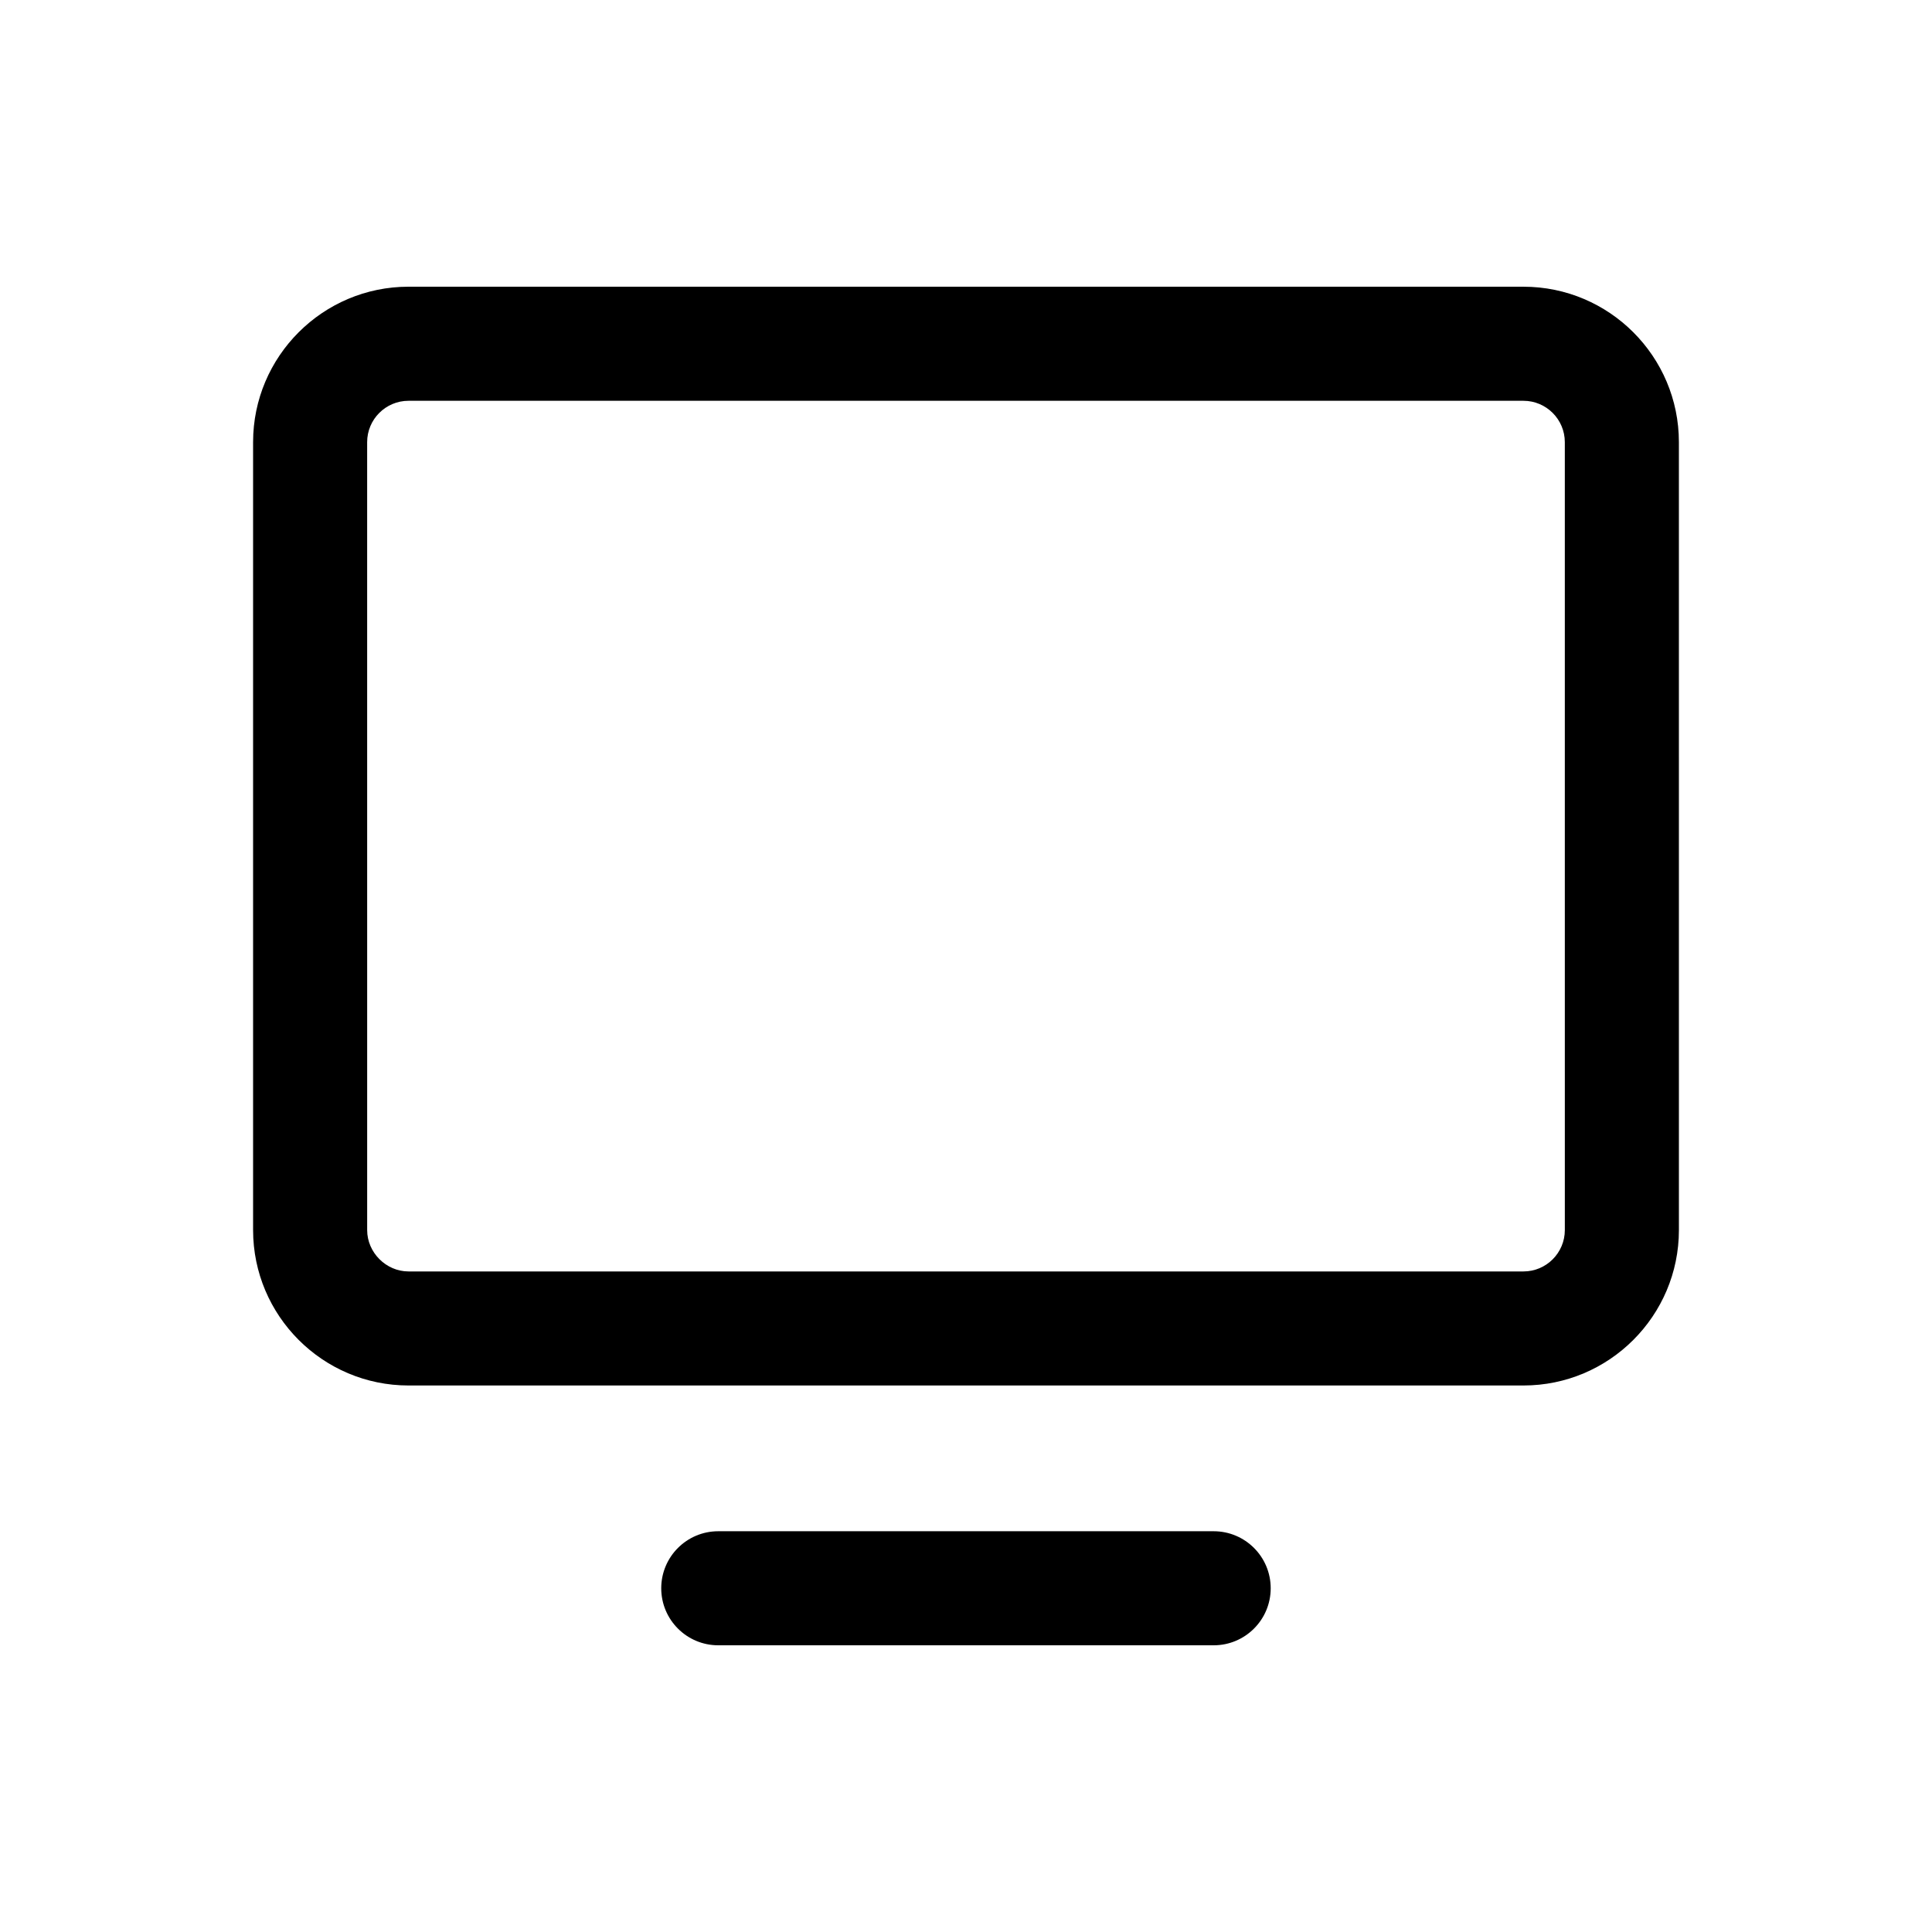
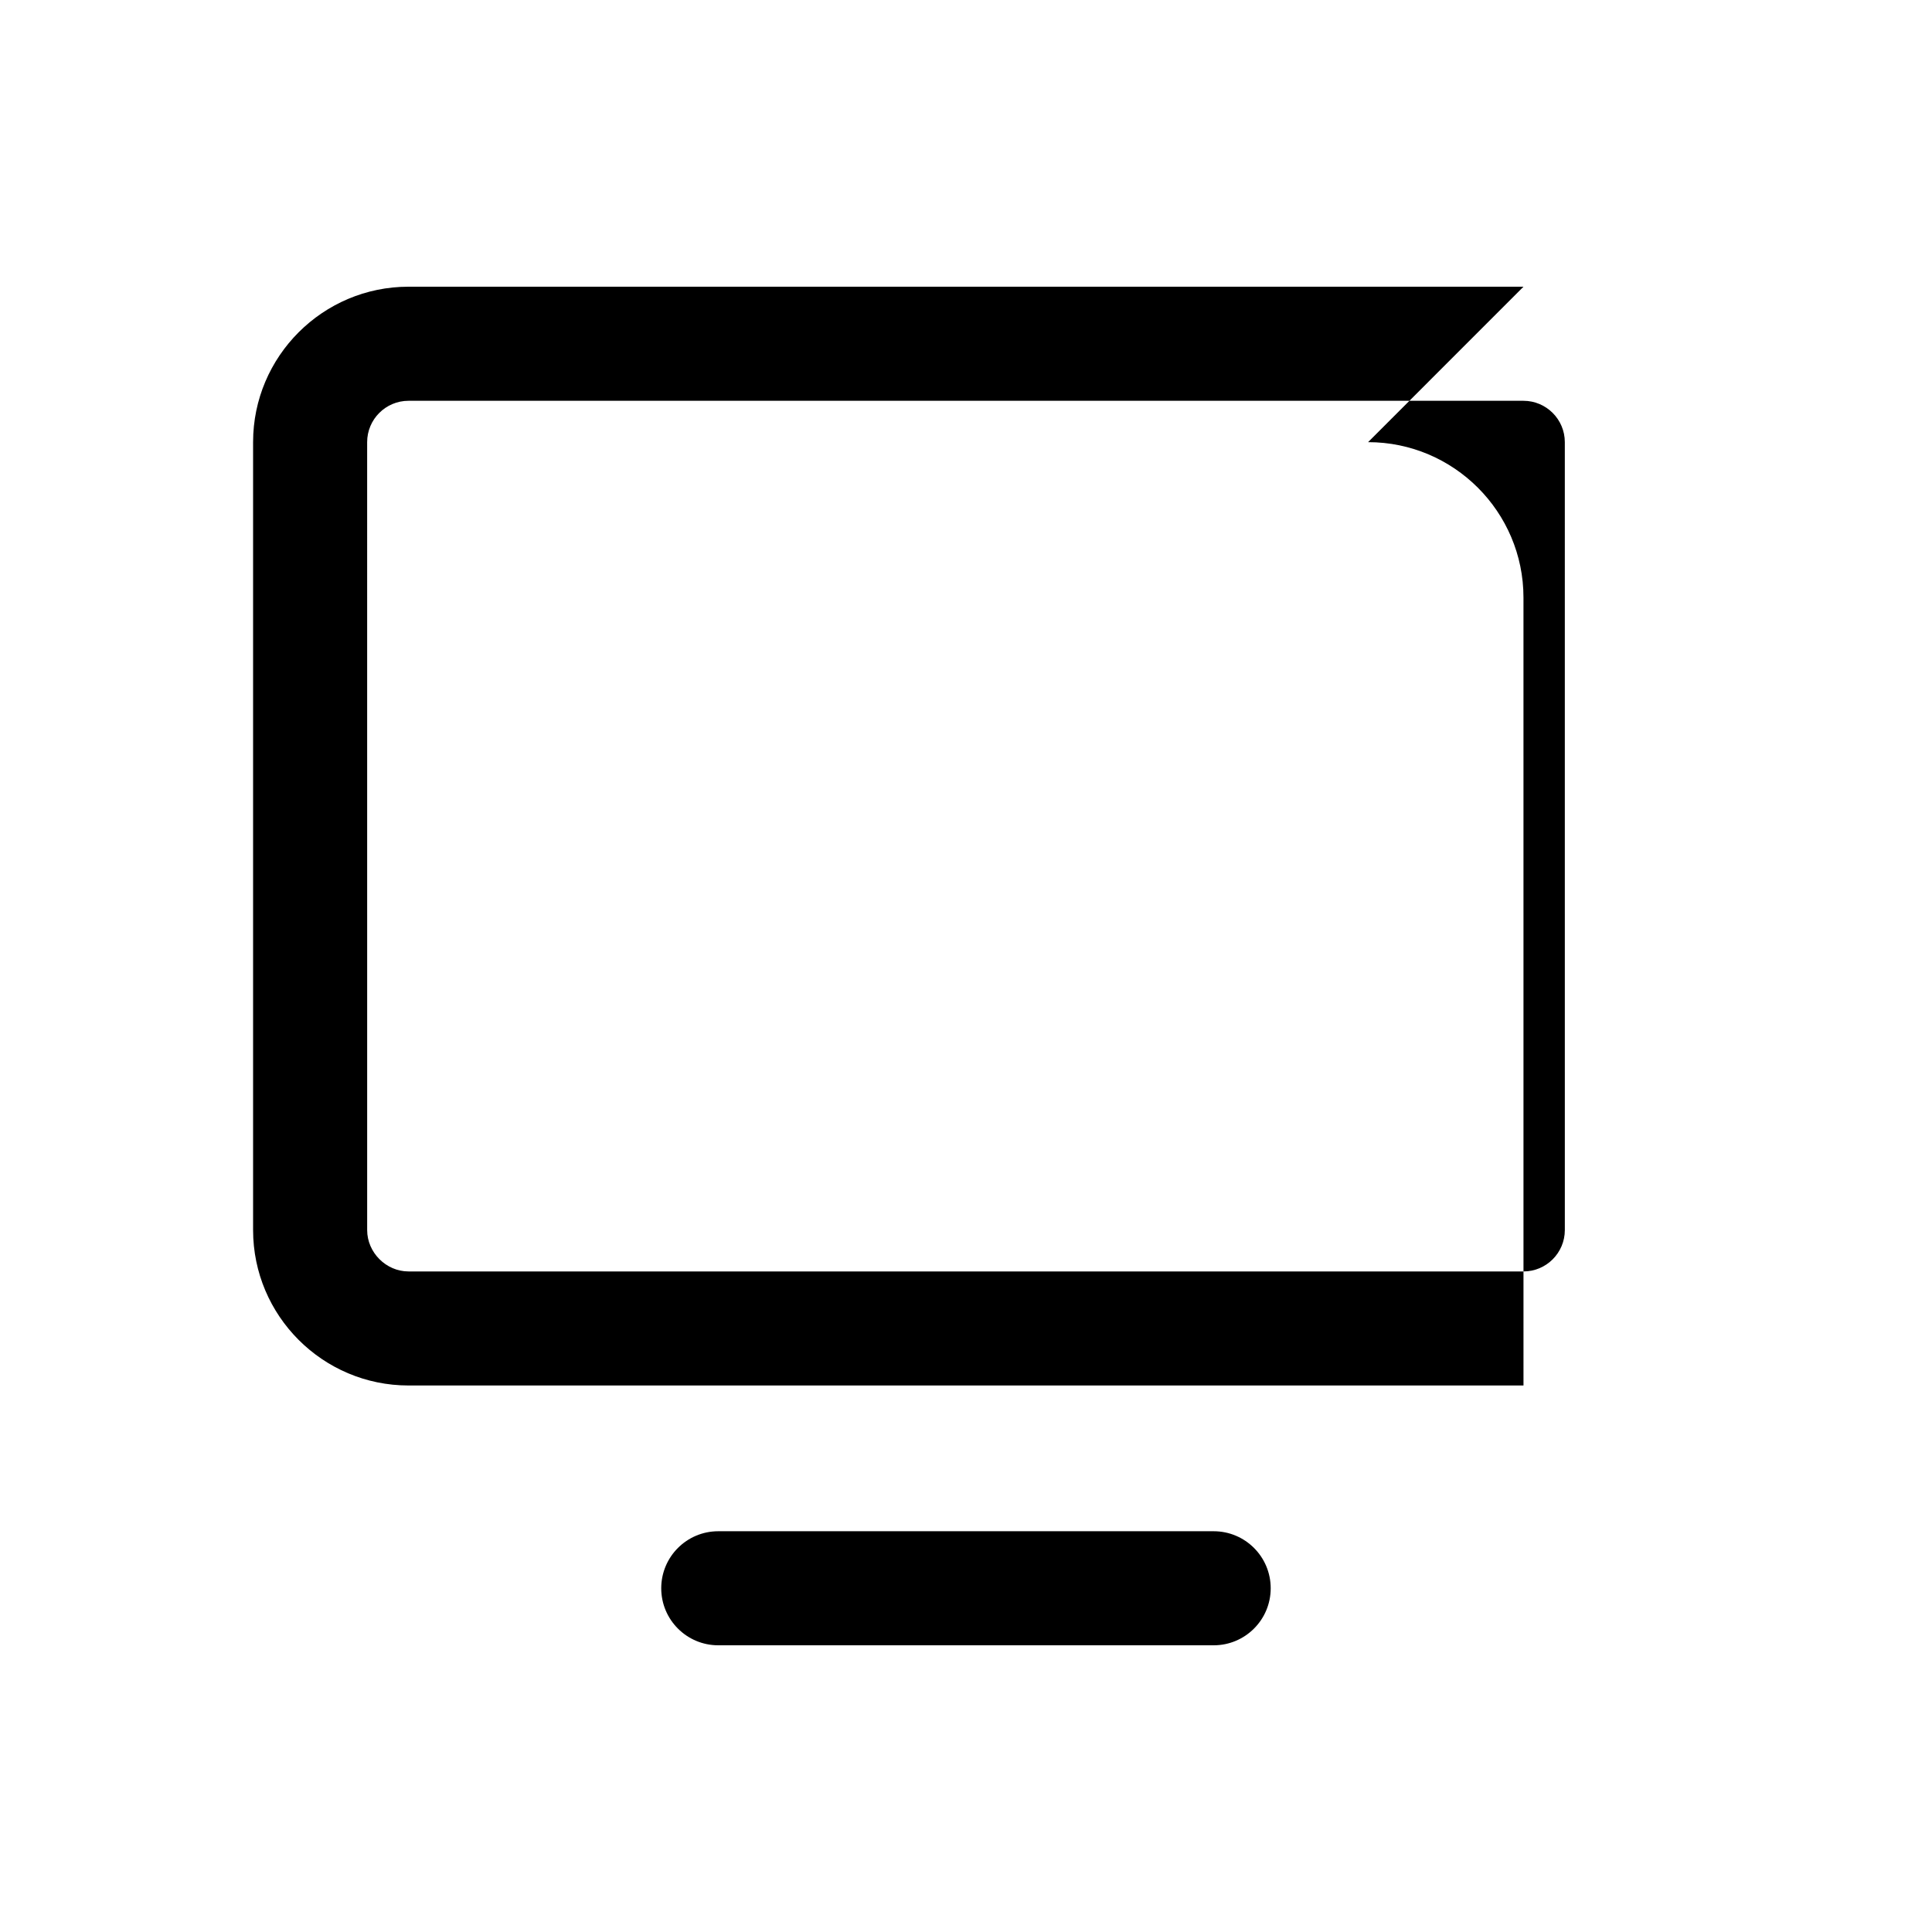
<svg xmlns="http://www.w3.org/2000/svg" fill="#000000" width="800px" height="800px" version="1.1" viewBox="144 144 512 512">
-   <path d="m547.74 219.98h-295.48c-22.711 0-41.188 18.477-41.188 41.18v208.82c0 22.711 18.477 41.188 41.188 41.188h295.48c22.711 0 41.188-18.477 41.188-41.191l-0.004-208.81c0-22.707-18.473-41.184-41.184-41.184zm10.957 250c0 6.047-4.918 10.965-10.957 10.965h-295.48c-5.941 0-10.957-5.019-10.957-10.957l-0.004-208.82c0-6.039 4.918-10.953 10.957-10.953h295.48c6.039 0 10.957 4.918 10.957 10.953zm-224.35 110.04c-8.348 0-15.113-6.766-15.113-15.113s6.766-15.113 15.113-15.113h131.29c8.348 0 15.113 6.766 15.113 15.113s-6.766 15.113-15.113 15.113z" />
+   <path d="m547.74 219.98h-295.48c-22.711 0-41.188 18.477-41.188 41.18v208.82c0 22.711 18.477 41.188 41.188 41.188h295.48l-0.004-208.81c0-22.707-18.473-41.184-41.184-41.184zm10.957 250c0 6.047-4.918 10.965-10.957 10.965h-295.48c-5.941 0-10.957-5.019-10.957-10.957l-0.004-208.82c0-6.039 4.918-10.953 10.957-10.953h295.48c6.039 0 10.957 4.918 10.957 10.953zm-224.35 110.04c-8.348 0-15.113-6.766-15.113-15.113s6.766-15.113 15.113-15.113h131.29c8.348 0 15.113 6.766 15.113 15.113s-6.766 15.113-15.113 15.113z" />
</svg>